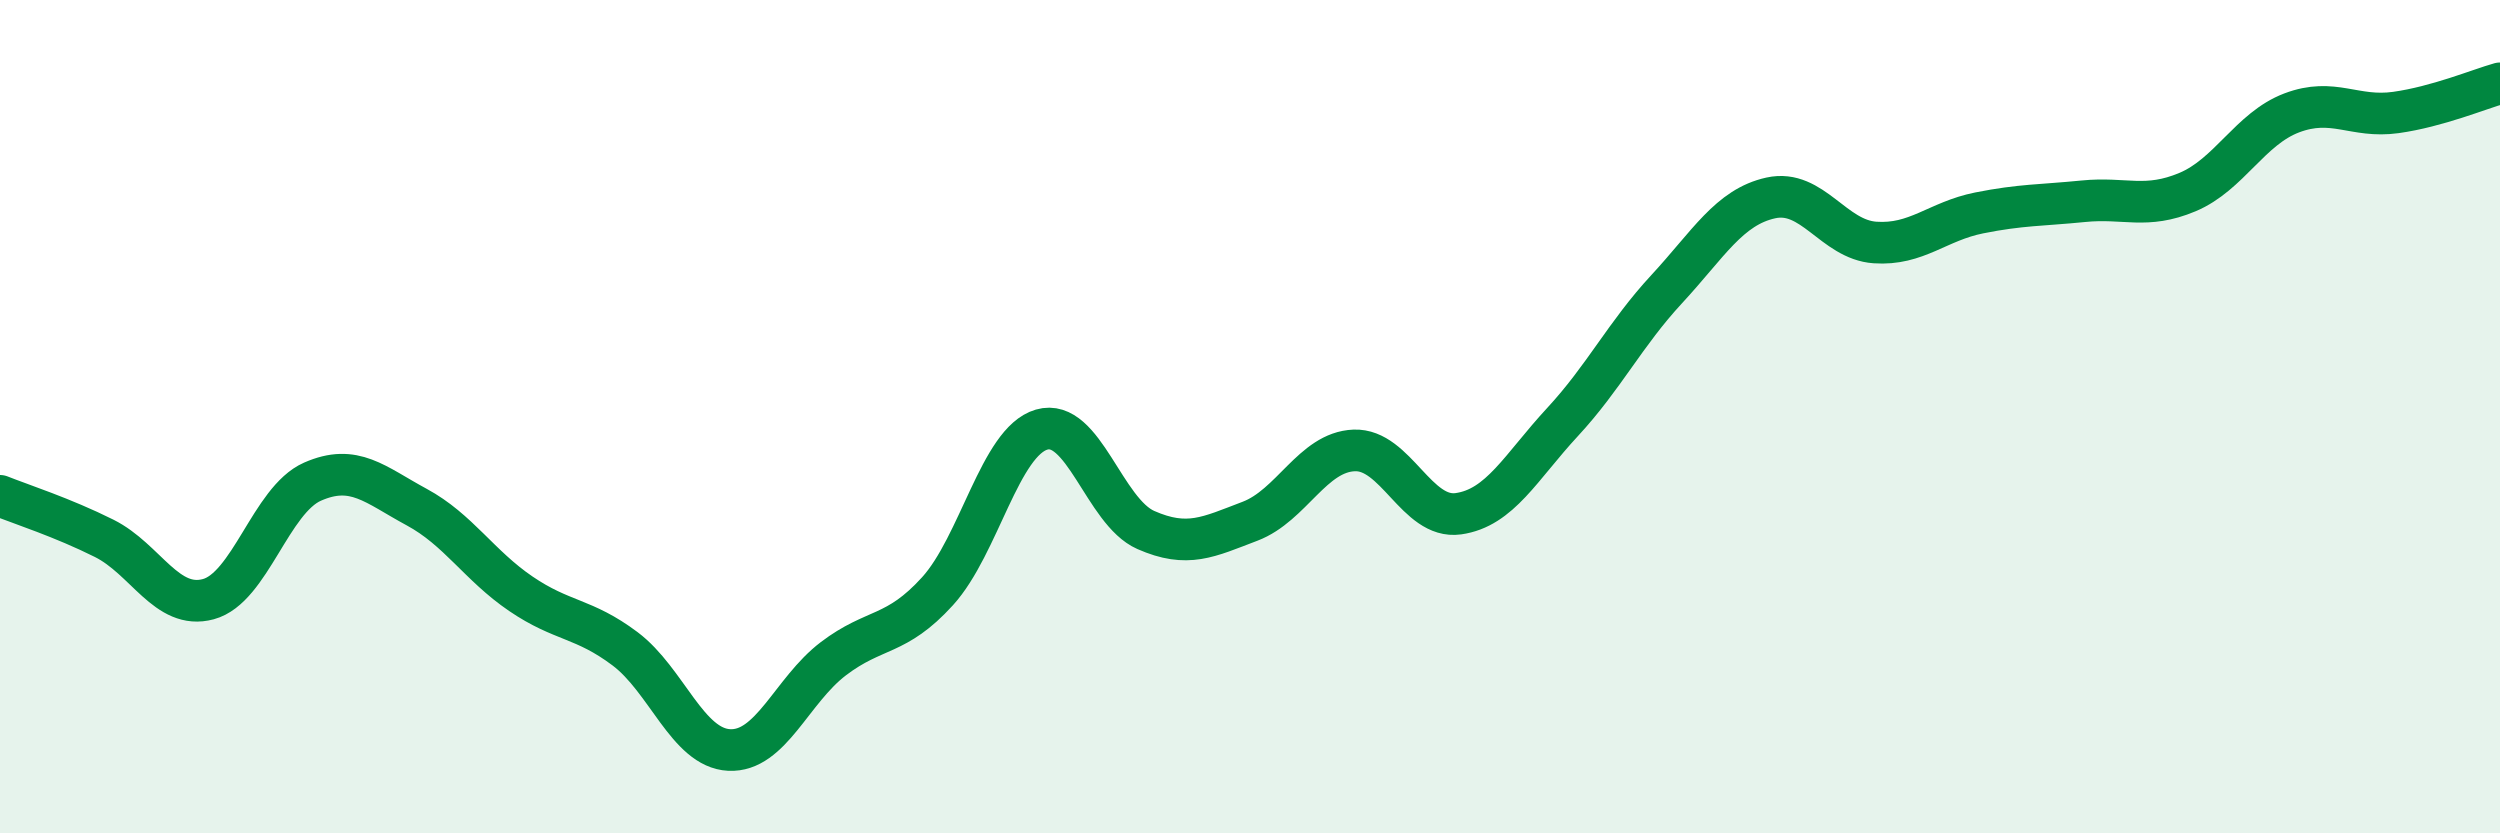
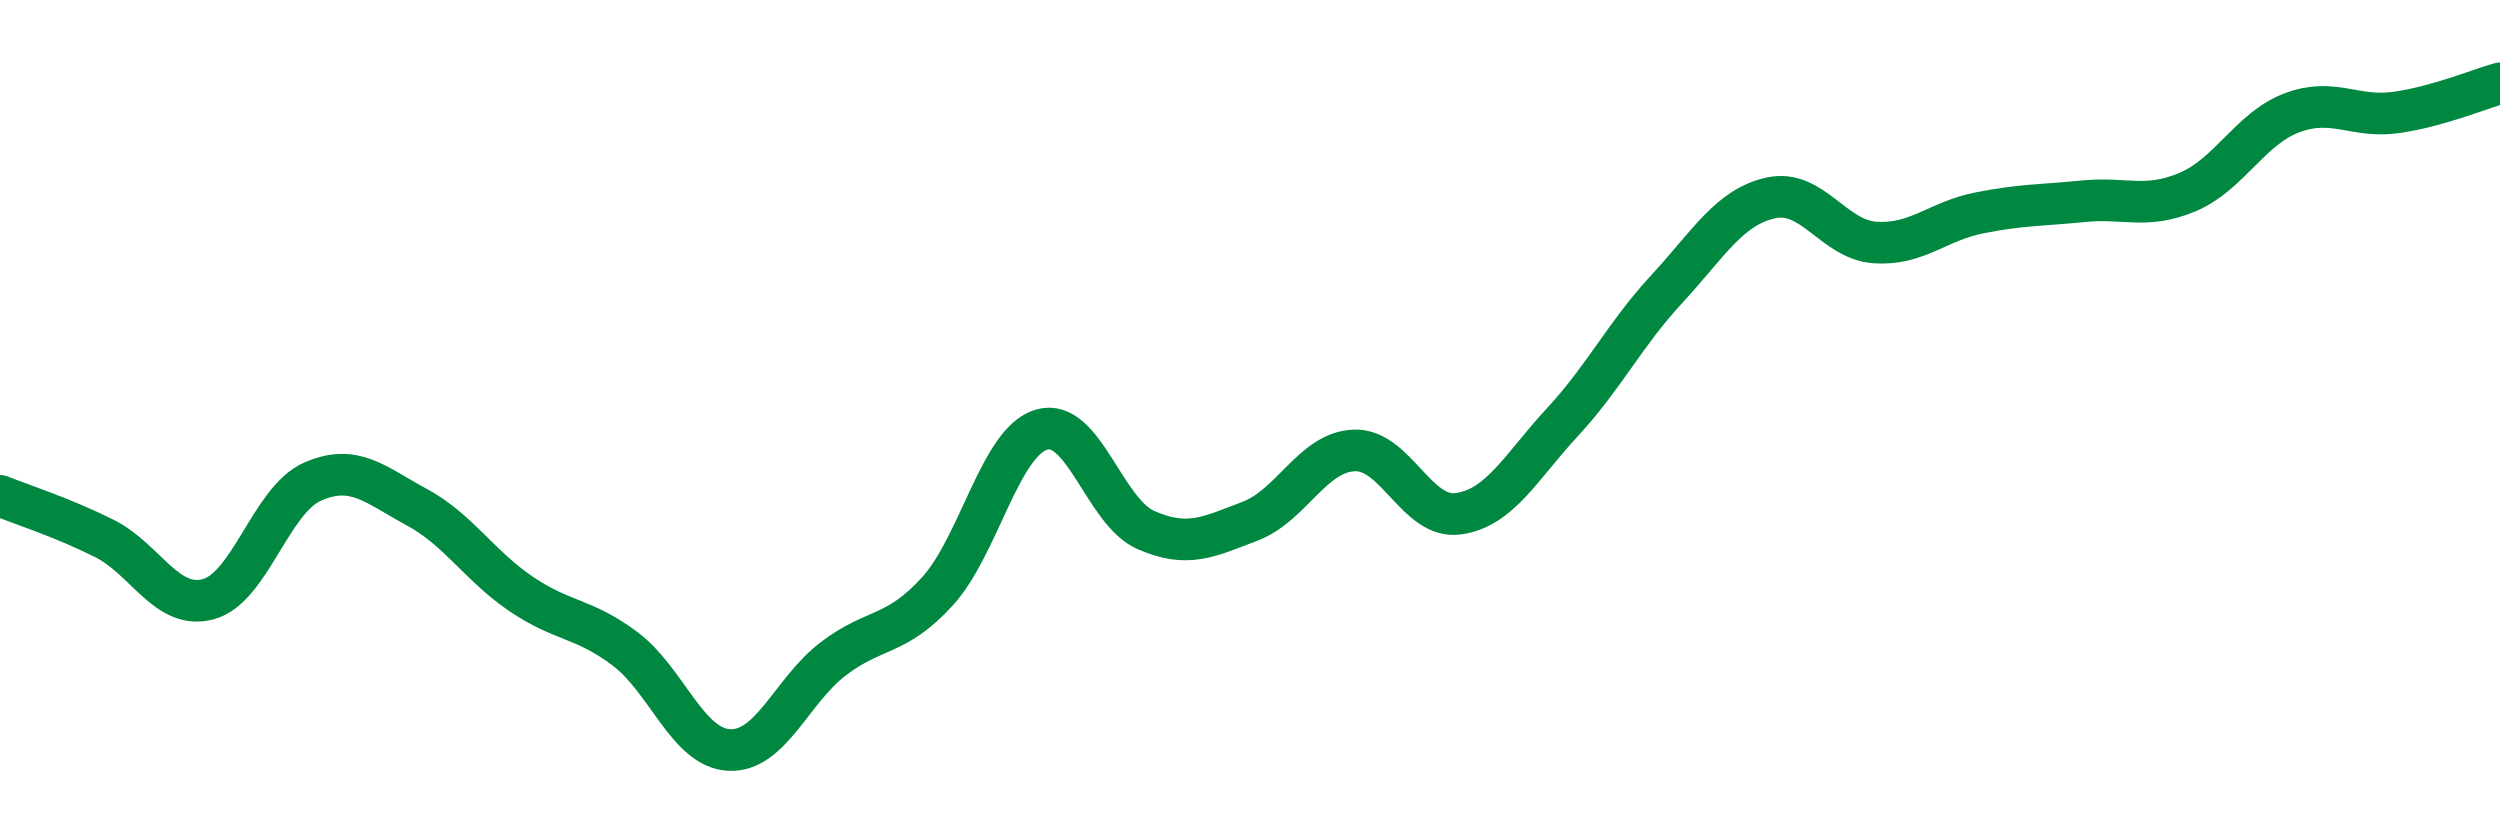
<svg xmlns="http://www.w3.org/2000/svg" width="60" height="20" viewBox="0 0 60 20">
-   <path d="M 0,11.9 C 0.5,12.1 1.5,12.42 2.5,12.92 C 3.5,13.42 4,14.65 5,14.38 C 6,14.11 6.5,12 7.5,11.56 C 8.5,11.12 9,11.63 10,12.17 C 11,12.71 11.5,13.57 12.5,14.25 C 13.5,14.93 14,14.82 15,15.57 C 16,16.32 16.5,17.95 17.5,18 C 18.5,18.05 19,16.57 20,15.81 C 21,15.05 21.5,15.29 22.5,14.19 C 23.5,13.09 24,10.6 25,10.31 C 26,10.02 26.5,12.28 27.5,12.72 C 28.5,13.16 29,12.89 30,12.51 C 31,12.13 31.5,10.85 32.5,10.81 C 33.5,10.77 34,12.47 35,12.33 C 36,12.19 36.5,11.21 37.5,10.13 C 38.5,9.05 39,8.02 40,6.94 C 41,5.86 41.5,4.97 42.5,4.75 C 43.5,4.53 44,5.75 45,5.82 C 46,5.89 46.5,5.31 47.5,5.11 C 48.5,4.91 49,4.93 50,4.83 C 51,4.73 51.5,5.03 52.5,4.61 C 53.5,4.19 54,3.09 55,2.71 C 56,2.33 56.5,2.84 57.5,2.7 C 58.5,2.56 59.5,2.14 60,2L60 20L0 20Z" fill="#008740" opacity="0.1" stroke-linecap="round" stroke-linejoin="round" />
  <path d="M 0,11.9 C 0.5,12.1 1.5,12.42 2.5,12.92 C 3.5,13.42 4,14.65 5,14.38 C 6,14.11 6.5,12 7.5,11.56 C 8.5,11.12 9,11.63 10,12.17 C 11,12.71 11.5,13.57 12.5,14.25 C 13.5,14.93 14,14.82 15,15.57 C 16,16.32 16.5,17.95 17.5,18 C 18.5,18.05 19,16.57 20,15.81 C 21,15.05 21.5,15.29 22.5,14.19 C 23.5,13.09 24,10.6 25,10.31 C 26,10.02 26.5,12.28 27.5,12.72 C 28.5,13.16 29,12.89 30,12.51 C 31,12.13 31.5,10.85 32.5,10.81 C 33.5,10.77 34,12.47 35,12.33 C 36,12.19 36.5,11.21 37.5,10.13 C 38.5,9.05 39,8.02 40,6.94 C 41,5.86 41.5,4.97 42.5,4.75 C 43.5,4.53 44,5.75 45,5.82 C 46,5.89 46.5,5.31 47.5,5.11 C 48.5,4.91 49,4.93 50,4.83 C 51,4.73 51.5,5.03 52.5,4.61 C 53.5,4.19 54,3.09 55,2.71 C 56,2.33 56.5,2.84 57.5,2.7 C 58.5,2.56 59.5,2.14 60,2" stroke="#008740" stroke-width="1" fill="none" stroke-linecap="round" stroke-linejoin="round" />
</svg>